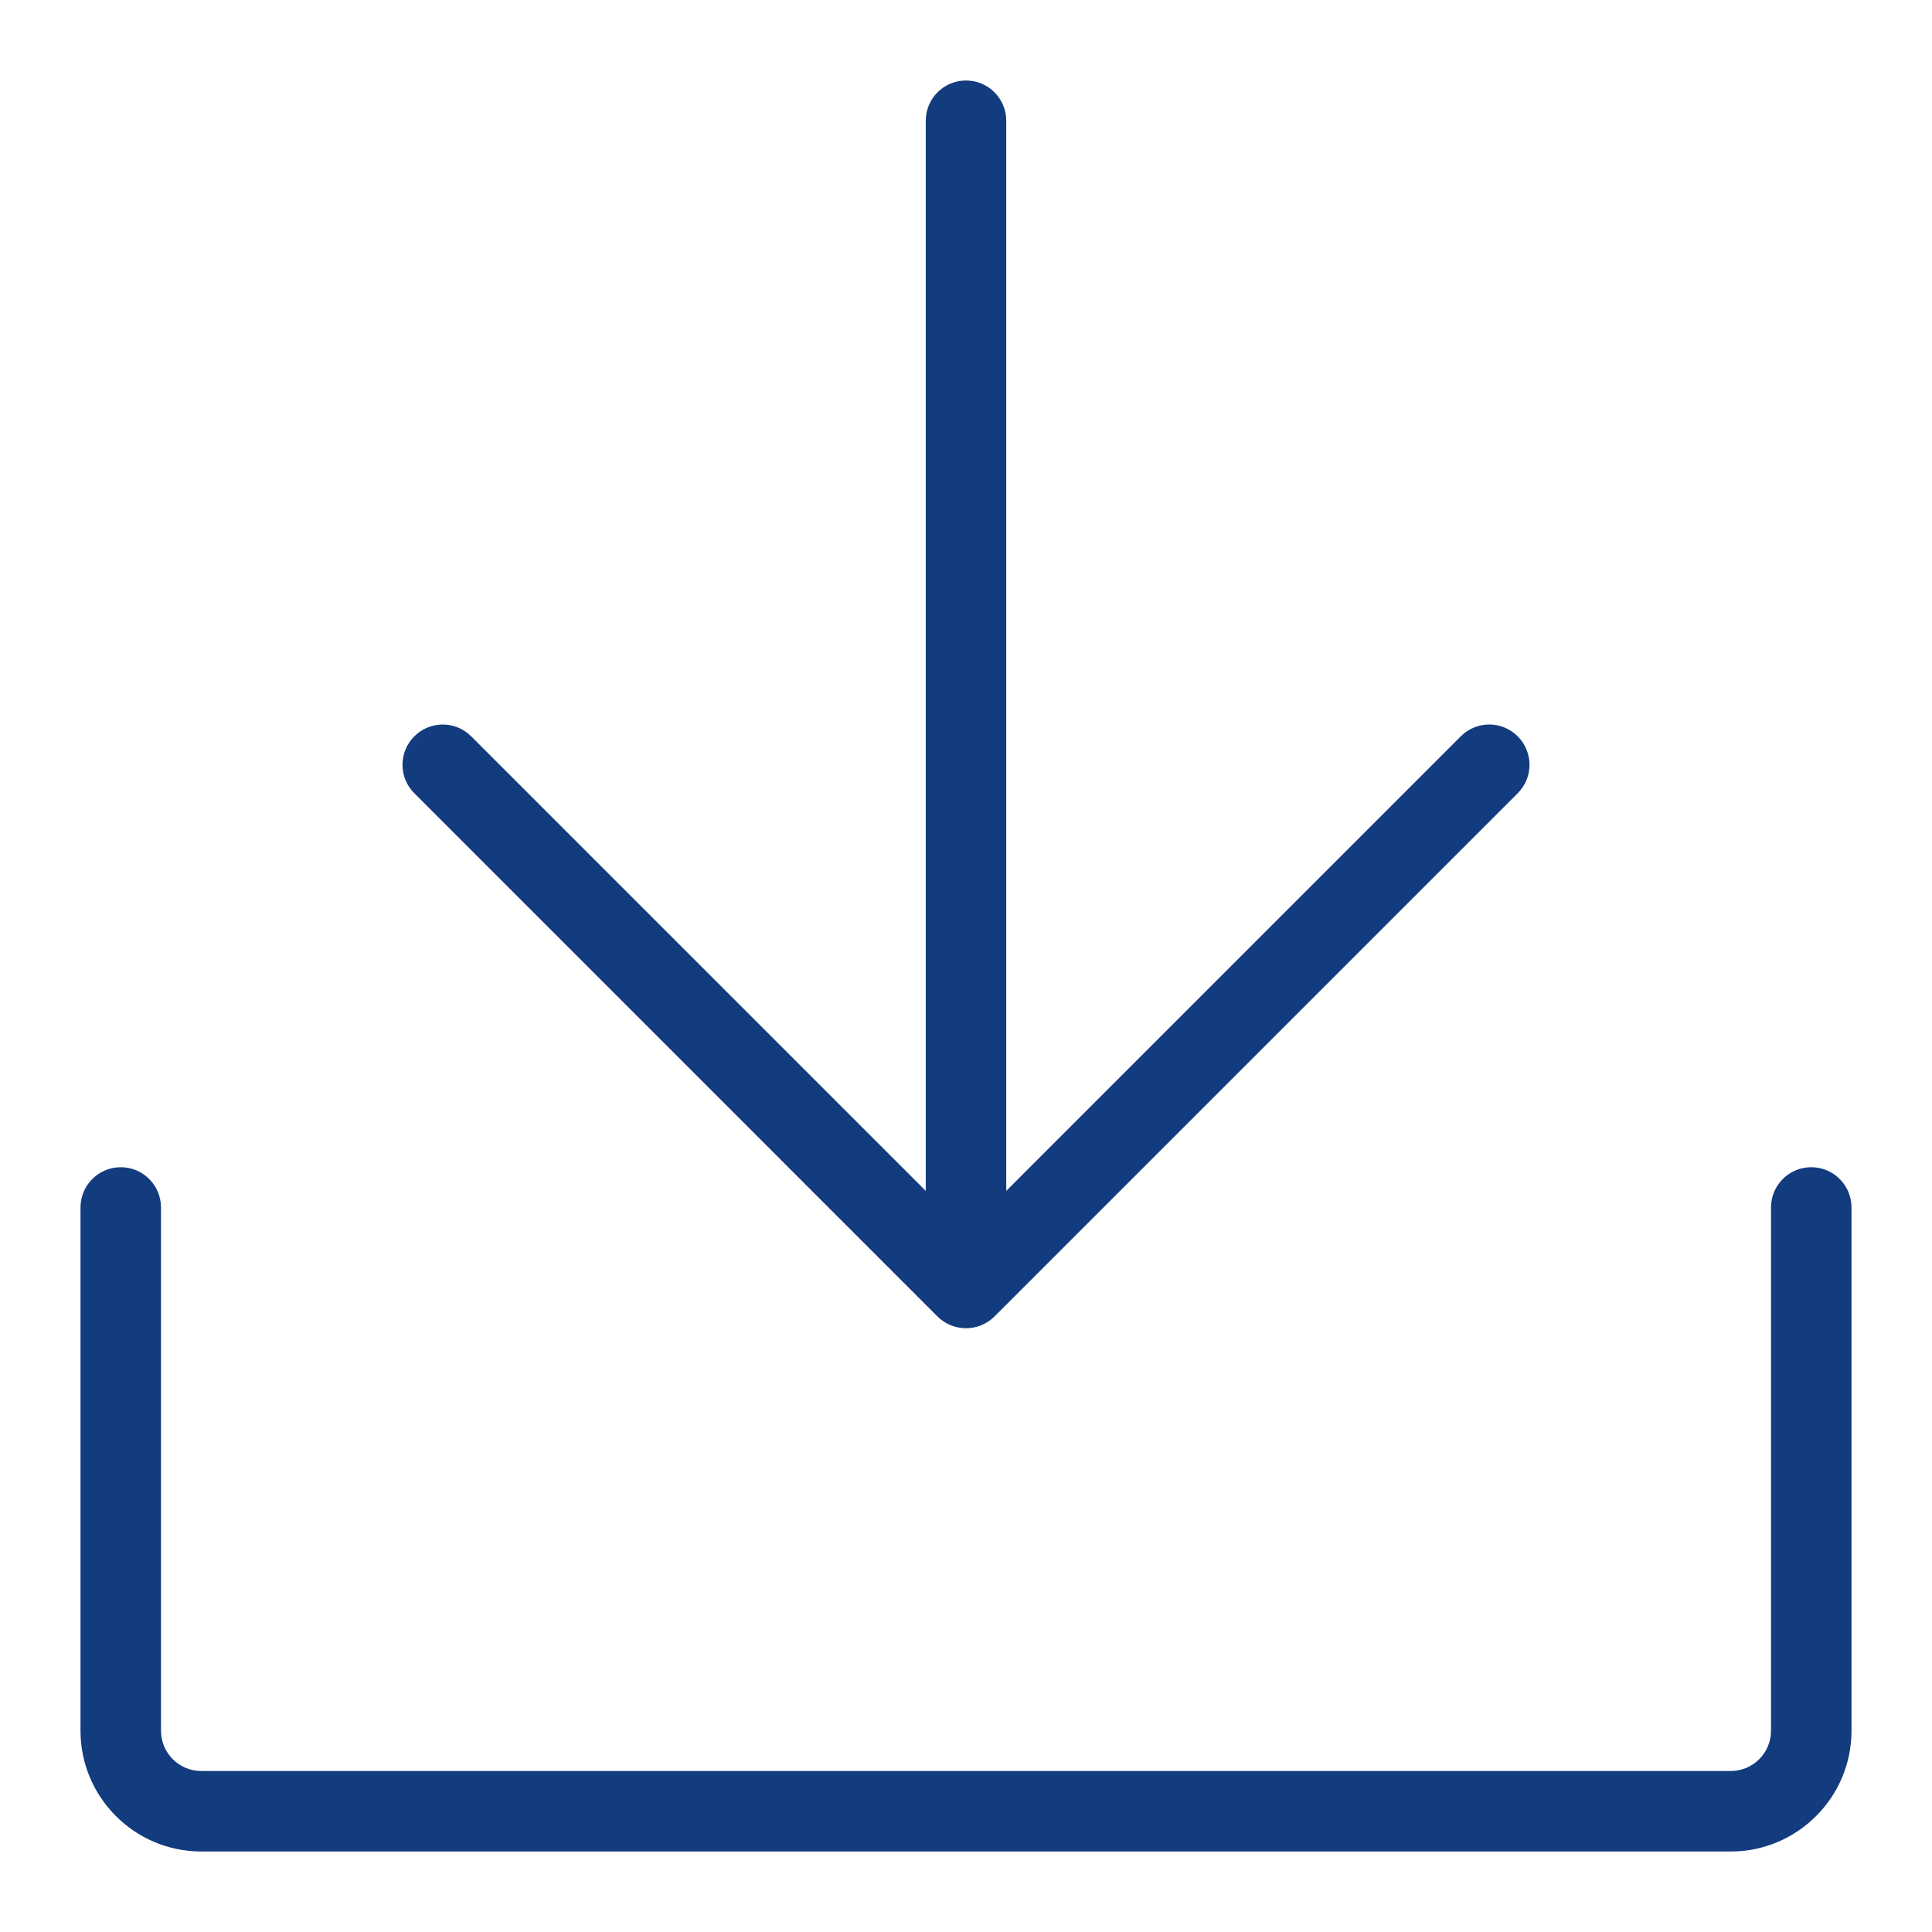
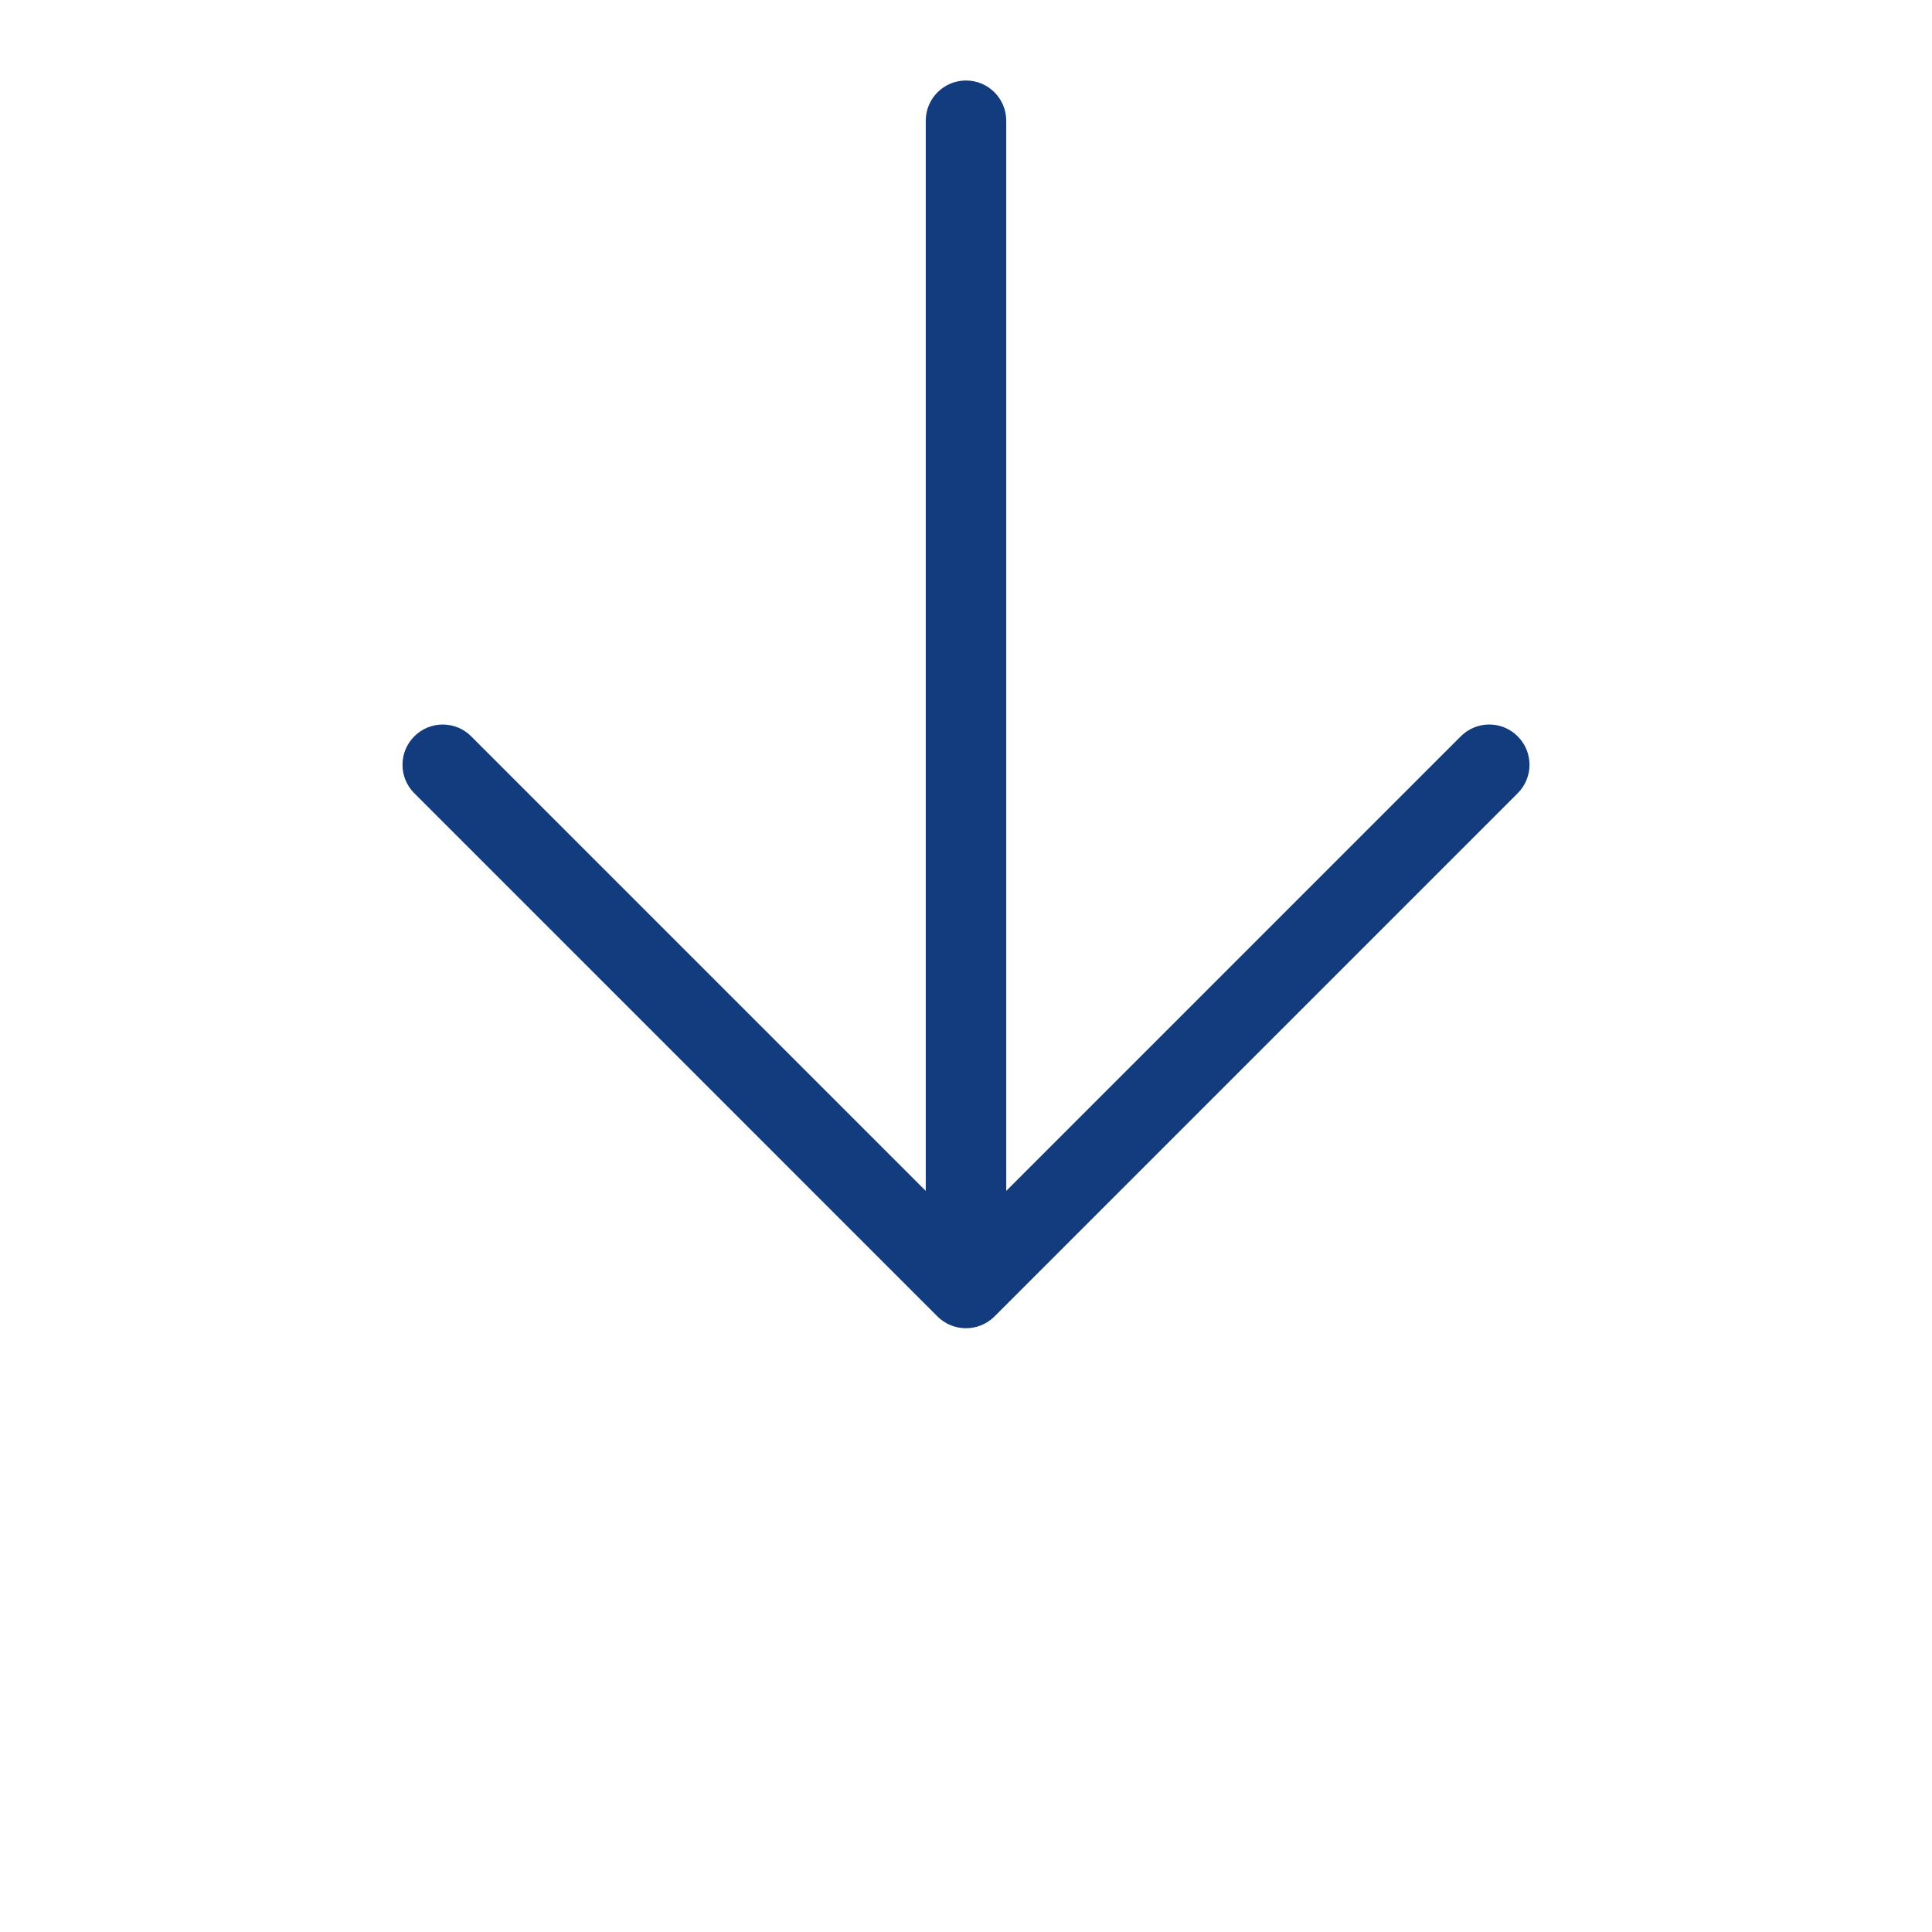
<svg xmlns="http://www.w3.org/2000/svg" version="1.1" id="Ebene_1" x="0px" y="0px" viewBox="0 0 48 48" style="enable-background:new 0 0 48 48;" xml:space="preserve">
  <style type="text/css">
	.st0{fill:#133C7F;}
</style>
  <g id="Grid">
</g>
  <g id="Icon">
    <g>
-       <path class="st0" d="M45,28.999c-0.553,0-1,0.448-1,1V43c0,0.552-0.448,1-1,1H5c-0.551,0-1-0.448-1-1V29.999c0-0.552-0.448-1-1-1    s-1,0.448-1,1V43c0,1.654,1.346,3,3,3h38c1.654,0,3-1.346,3-3V29.999C46,29.447,45.553,28.999,45,28.999z" />
      <path class="st0" d="M23.292,32.708c0.092,0.092,0.203,0.165,0.325,0.216c0.245,0.101,0.52,0.101,0.765,0    c0.122-0.051,0.233-0.124,0.325-0.216l13-13c0.391-0.391,0.391-1.023,0-1.414C37.512,18.098,37.256,18,37,18    s-0.512,0.098-0.707,0.293L25,29.587V3c0-0.553-0.448-1-1-1s-1,0.447-1,1v26.587L11.707,18.294c-0.391-0.391-1.023-0.391-1.414,0    c-0.391,0.391-0.391,1.023,0,1.414L23.292,32.708z" />
    </g>
  </g>
</svg>